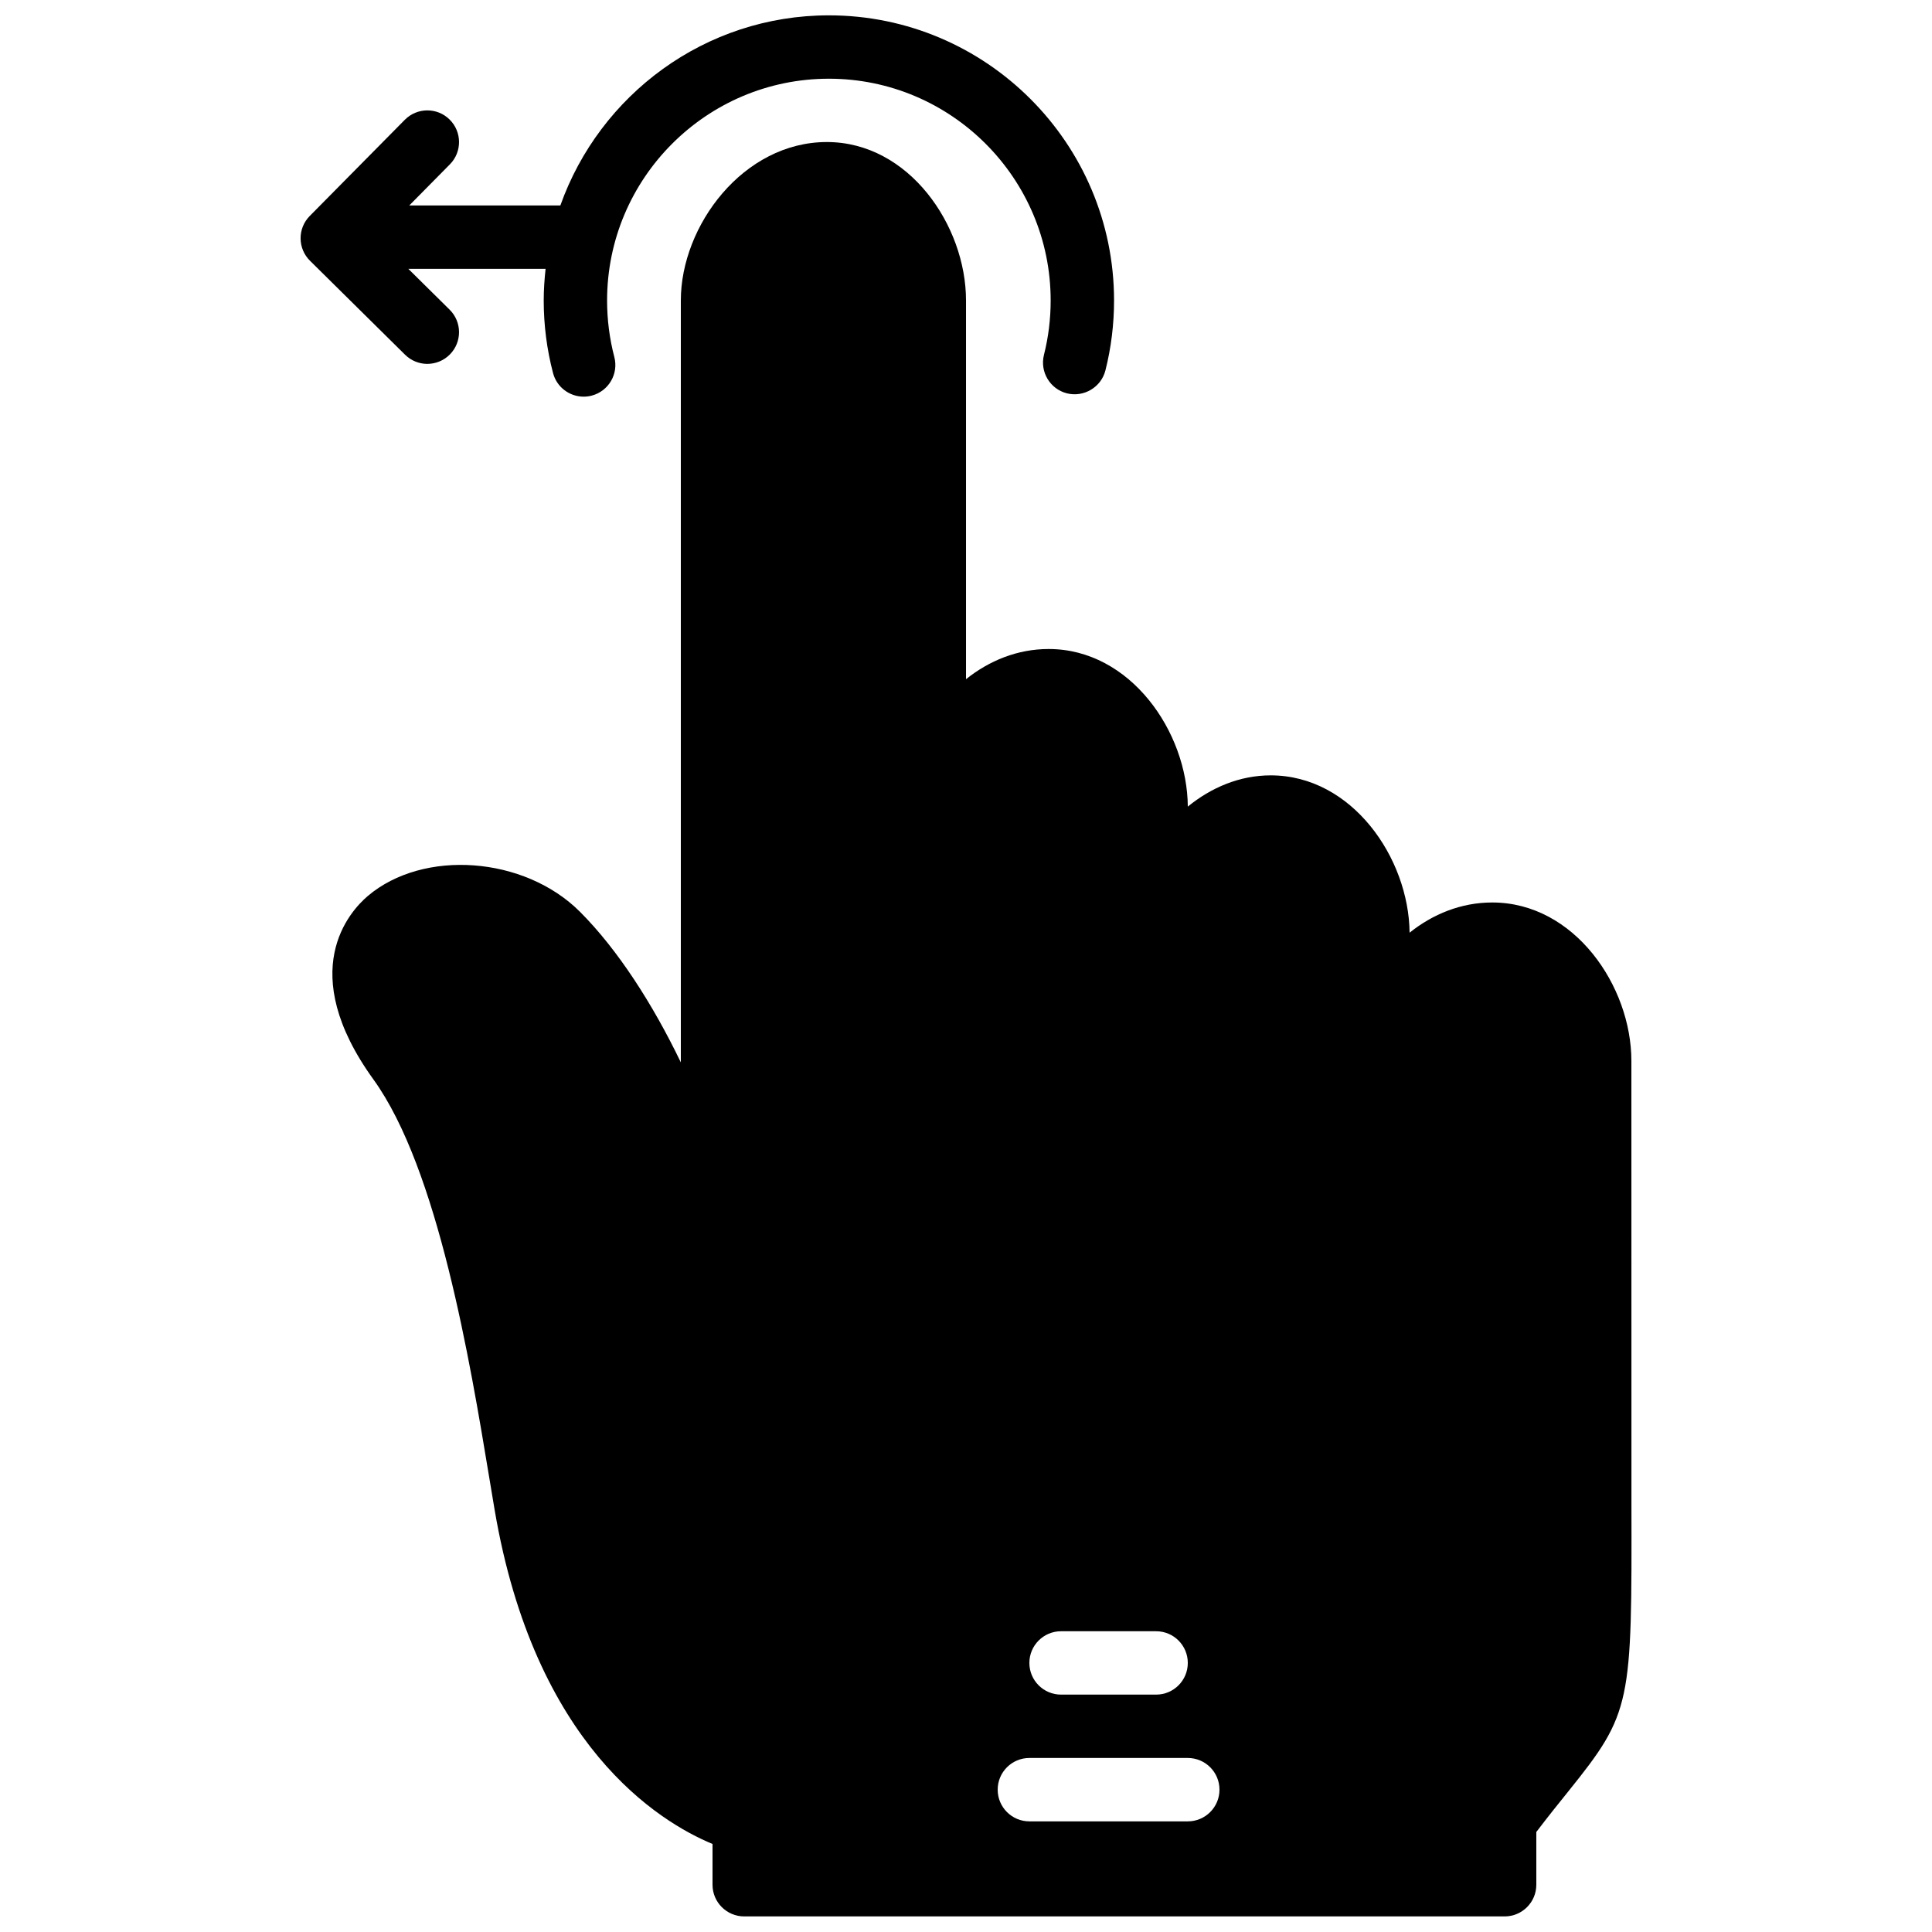
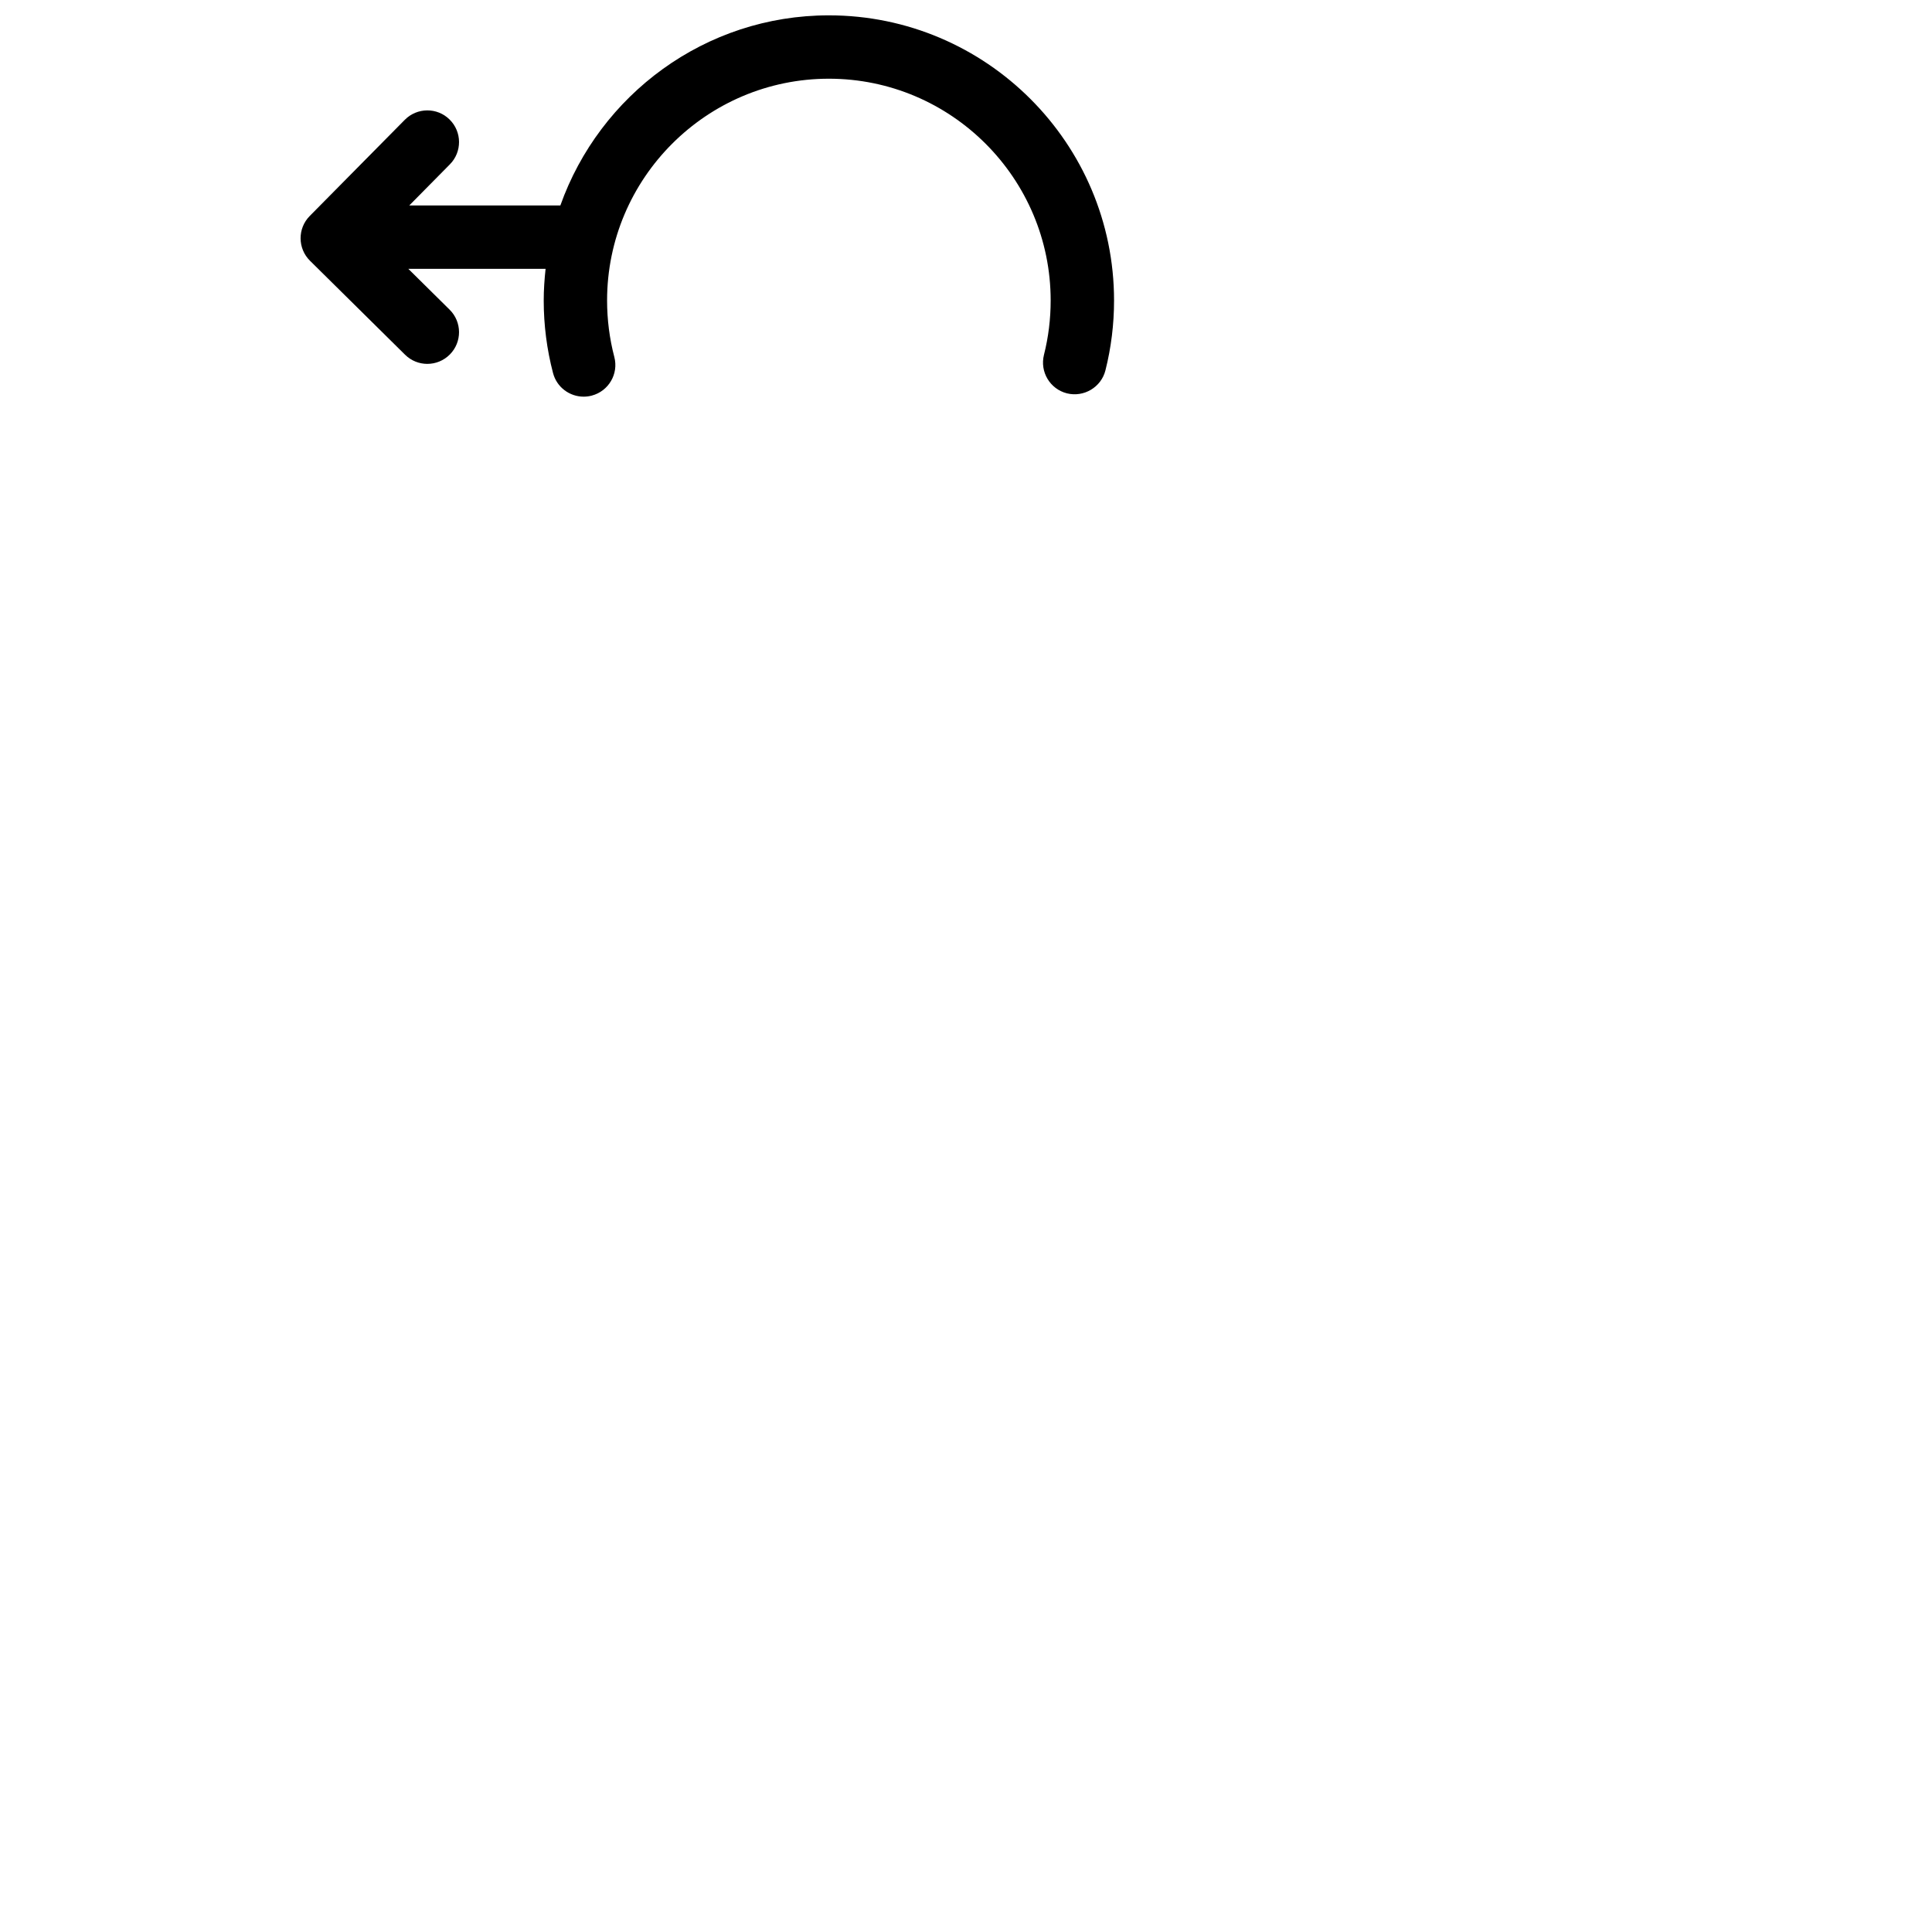
<svg xmlns="http://www.w3.org/2000/svg" width="800px" height="800px" version="1.1" viewBox="144 144 512 512">
  <defs>
    <clipPath id="b">
-       <path d="m232 181h345v470.9h-345z" />
-     </clipPath>
+       </clipPath>
    <clipPath id="a">
      <path d="m223 148.09h217v101.91h-217z" />
    </clipPath>
  </defs>
  <g>
    <g clip-path="url(#b)">
      <path d="m458.78 626.68h-41.984c-4.637 0-8.398-3.754-8.398-8.398 0-4.644 3.762-8.398 8.398-8.398h41.984c4.633 0 8.395 3.754 8.395 8.398 0 4.644-3.762 8.398-8.395 8.398m-33.59-50.383h25.191c4.637 0 8.398 3.754 8.398 8.398 0 4.641-3.762 8.395-8.398 8.395h-25.191c-4.633 0-8.395-3.754-8.395-8.395 0-4.644 3.762-8.398 8.395-8.398m151.16-34.266-0.016-116.88c0-19.855-15.141-41.984-36.871-41.984-8.27 0-15.77 3.094-21.906 8.004-0.203-19.801-15.258-41.691-36.805-41.691-8.238 0-15.777 3.227-21.973 8.281-0.109-19.809-15.223-41.766-36.871-41.766-8.27 0-15.77 3.09-21.906 8v-100.37c0-19.855-15.141-41.984-36.871-41.984-22.152 0-38.703 22.168-38.703 41.984v201.92c-7.363-15.297-16.641-29.824-26.734-39.918-14.703-14.703-41.496-16.684-56.242-4.164-4.871 4.156-19.188 19.934 1.512 48.602 17.156 23.762 25.629 74.941 30.691 105.51l1.426 8.547c10.621 62.465 43.504 82.641 57.746 88.551v10.801c0 4.641 3.762 8.395 8.398 8.395h201.52c4.633 0 8.395-3.754 8.395-8.395v-13.98c3.266-4.285 6.07-7.769 8.48-10.758 16.844-20.934 16.844-23.031 16.727-76.703" fill-rule="evenodd" />
    </g>
    <g clip-path="url(#a)">
      <path d="m257.25 240.43c2.164 0 4.332-0.84 5.969-2.496 3.266-3.293 3.234-8.613-0.066-11.871l-10.949-10.824h36.383c-0.301 2.762-0.496 5.559-0.496 8.395 0 6.516 0.832 12.992 2.469 19.223 0.984 3.769 4.391 6.262 8.121 6.262 0.703 0 1.418-0.09 2.133-0.277 4.484-1.176 7.168-5.766 5.984-10.25-1.266-4.836-1.914-9.875-1.914-14.957 0-32.402 26.367-58.777 58.777-58.777 32.414 0 58.777 26.375 58.777 58.777 0 4.879-0.594 9.727-1.777 14.402-1.125 4.5 1.594 9.066 6.094 10.203 4.469 1.105 9.062-1.598 10.195-6.09 1.52-6.019 2.285-12.25 2.285-18.516 0-41.672-33.898-75.57-75.574-75.57-32.82 0-60.75 21.078-71.16 50.383h-40.039l10.758-10.891c3.266-3.293 3.234-8.617-0.066-11.875-3.293-3.273-8.617-3.223-11.875 0.066l-25.188 25.484c-3.269 3.301-3.234 8.617 0.066 11.875l25.188 24.895c1.641 1.621 3.773 2.43 5.906 2.43" fill-rule="evenodd" />
    </g>
  </g>
</svg>